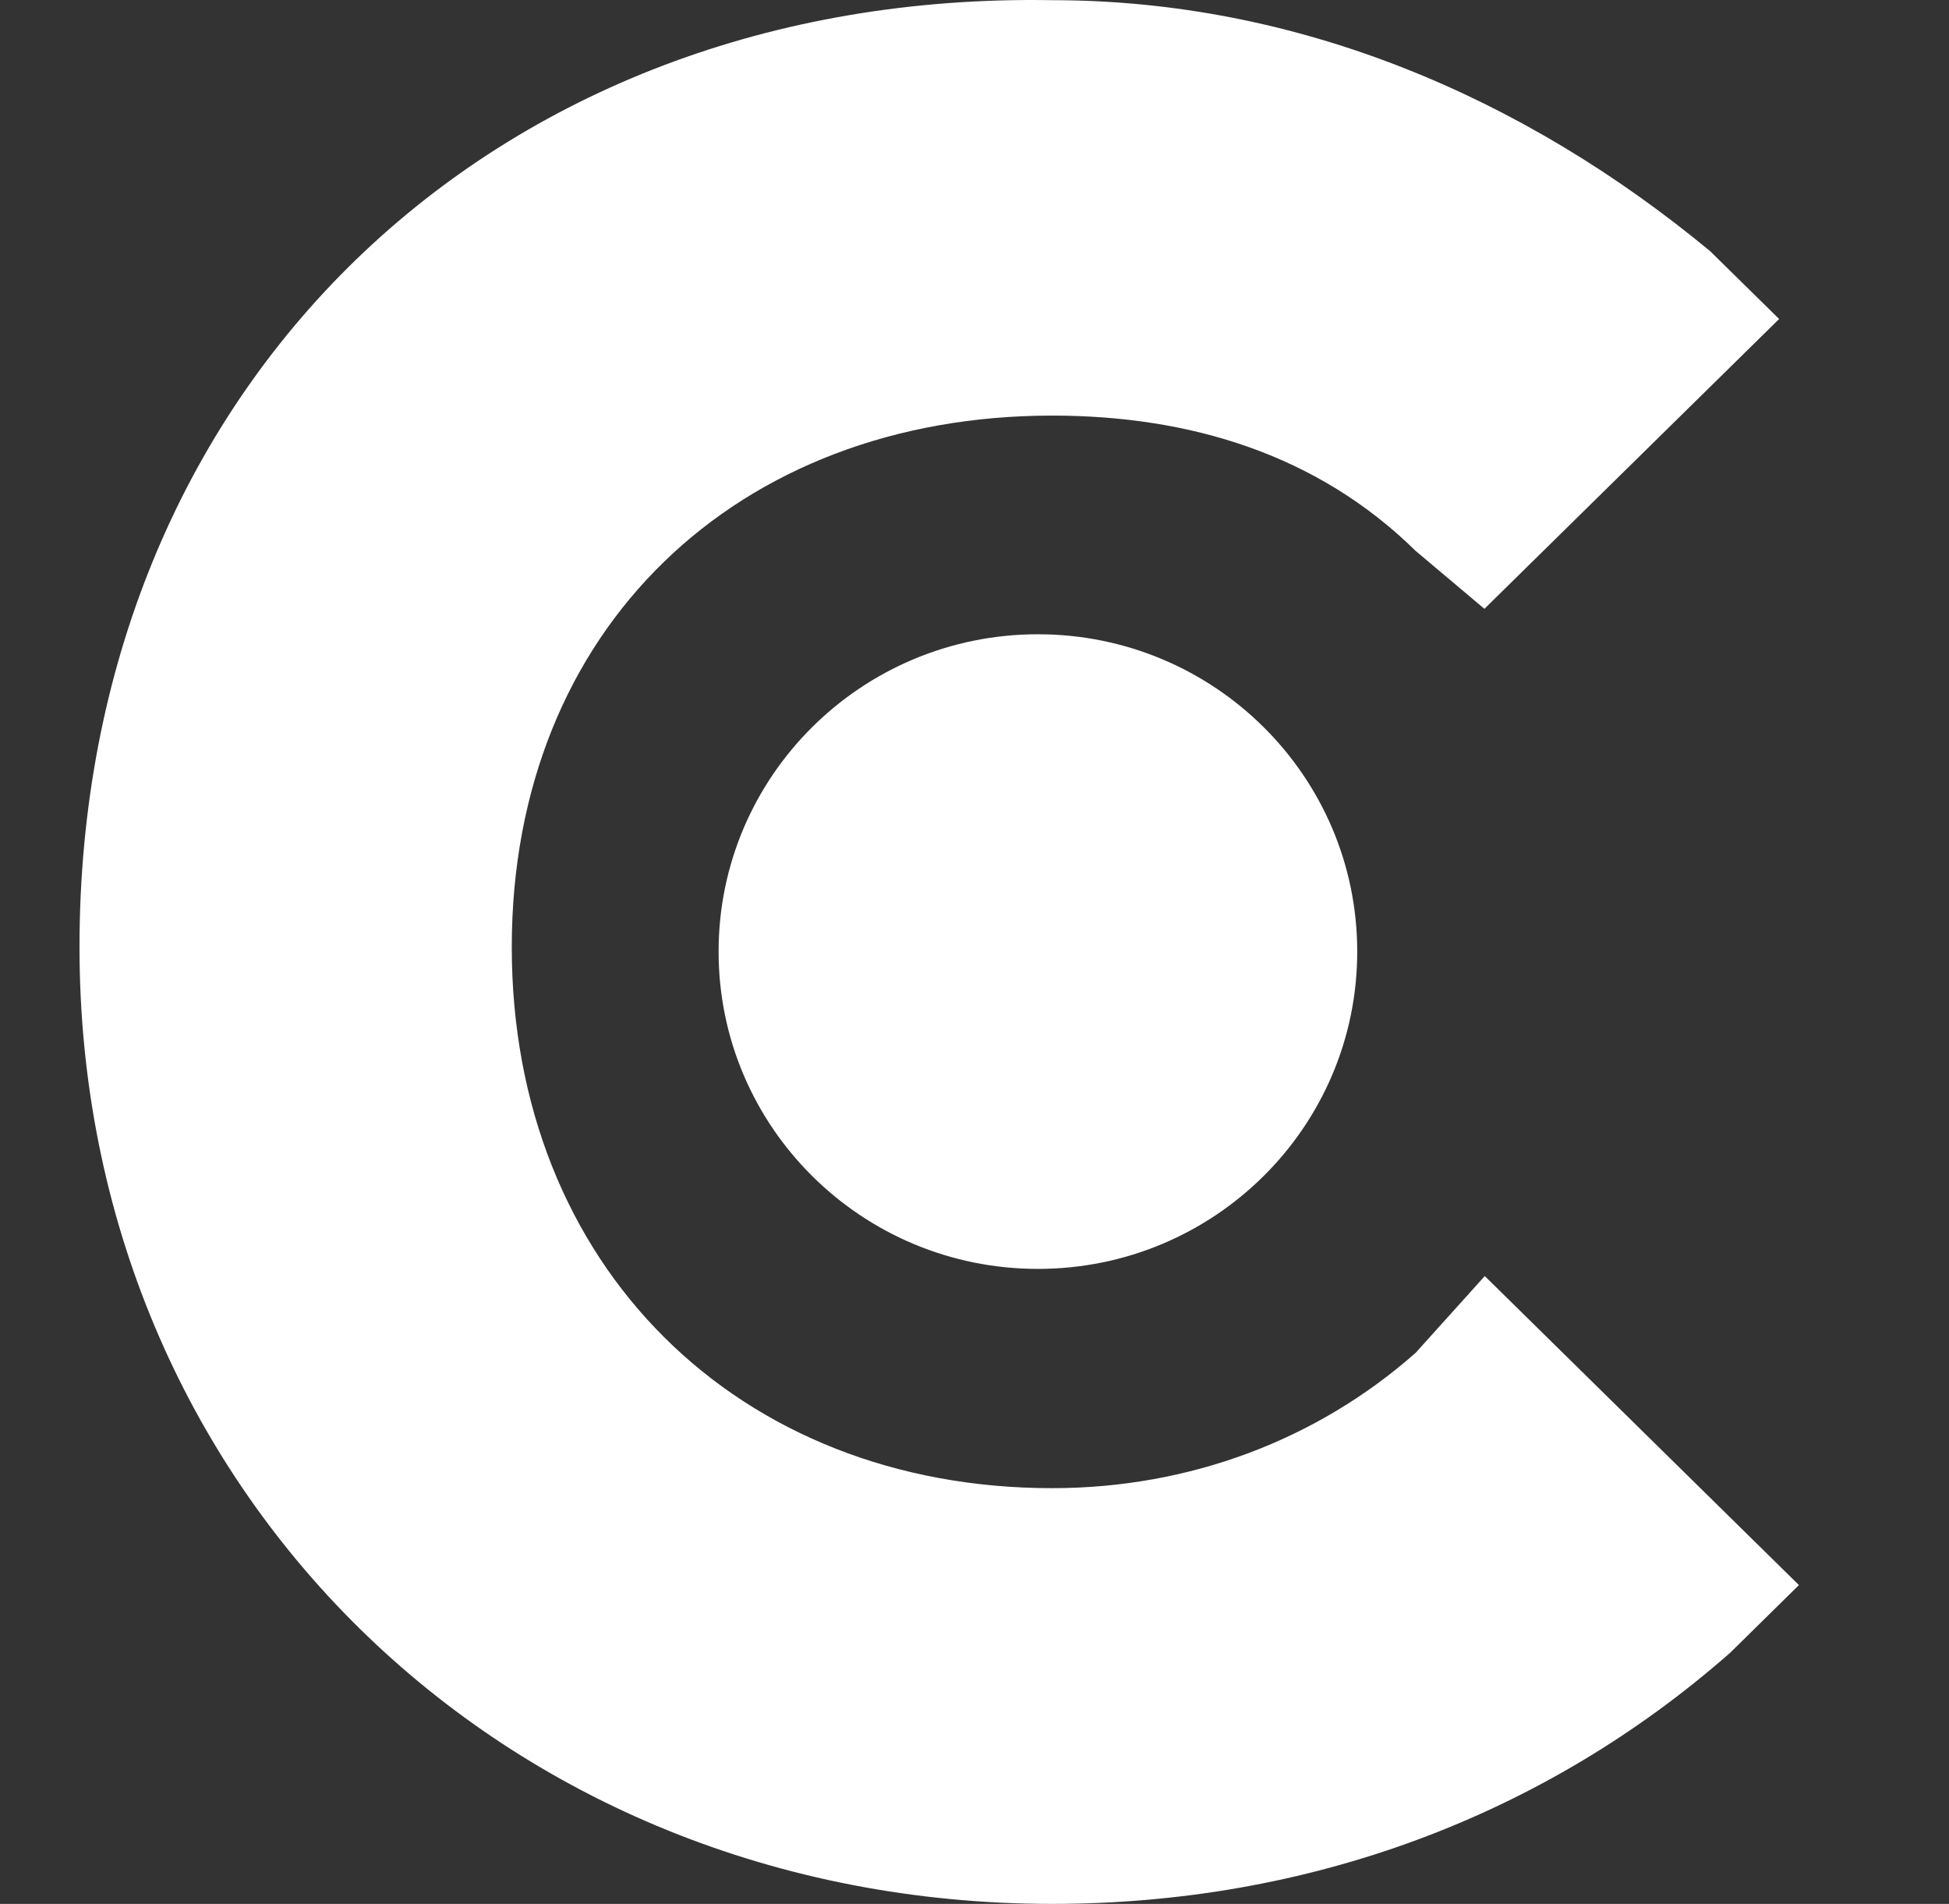
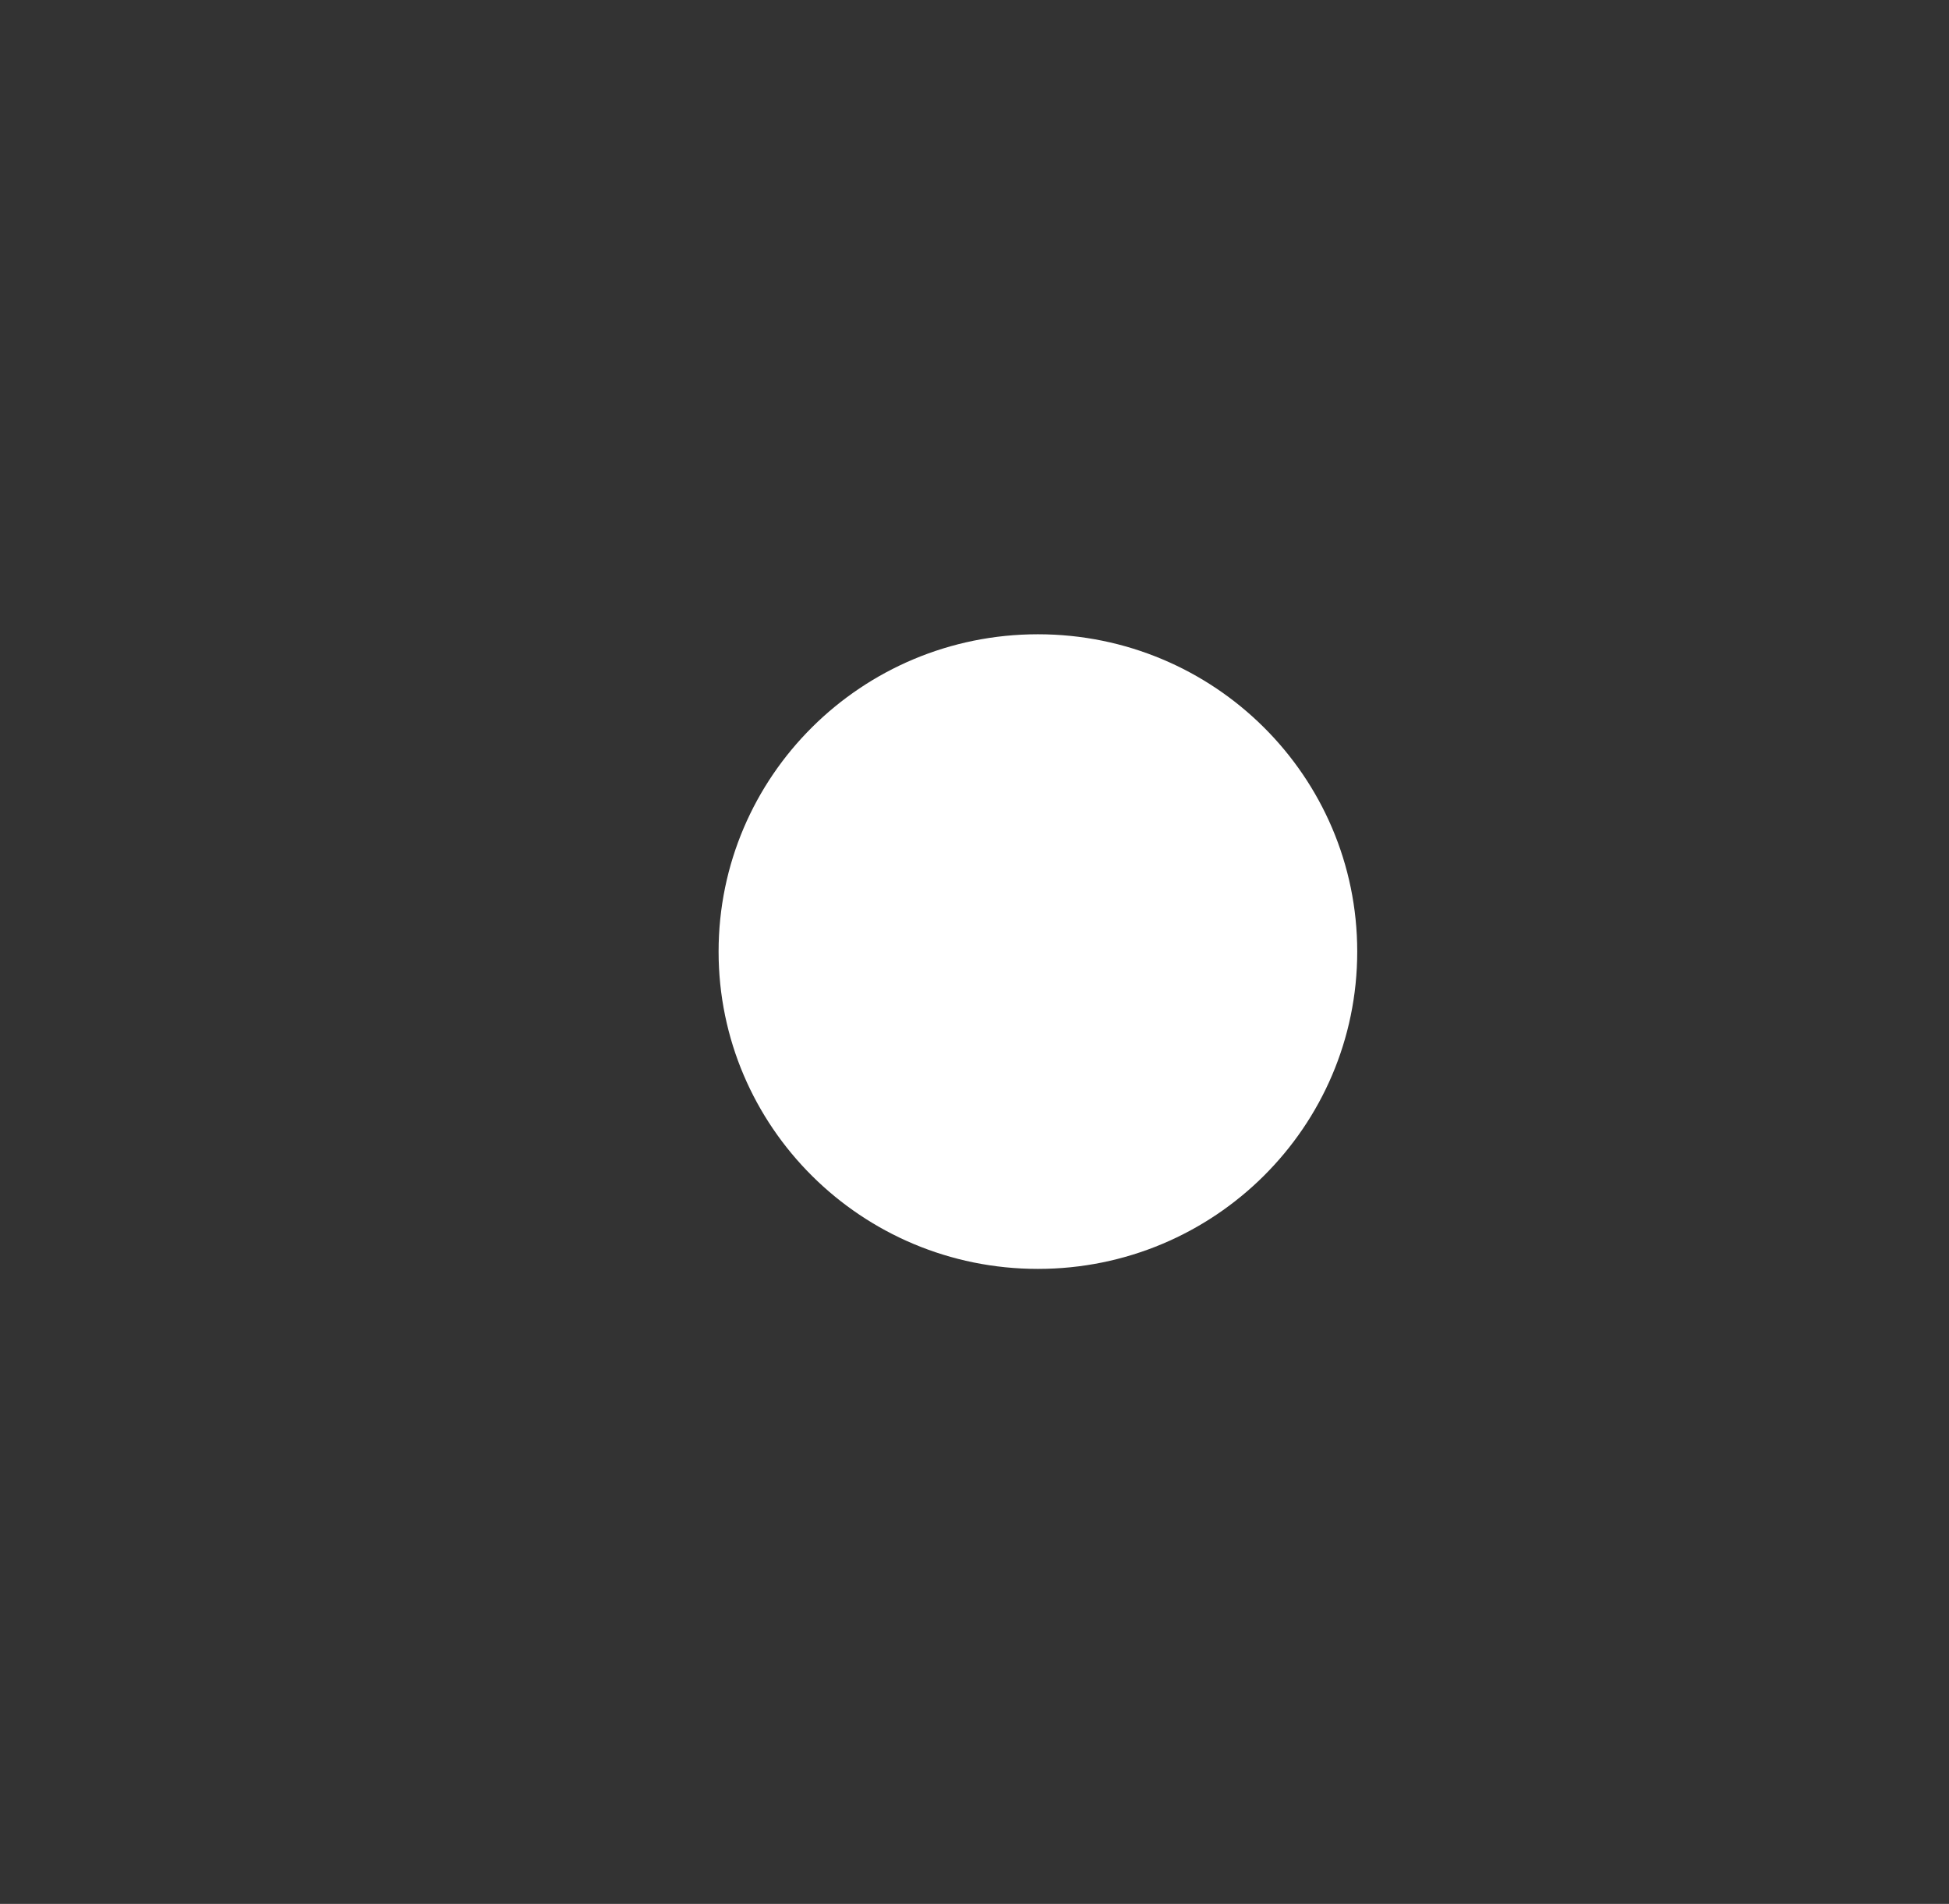
<svg xmlns="http://www.w3.org/2000/svg" width="43" height="42" viewBox="0 0 43 42" fill="none">
  <rect x="0" y="0" width="43" height="42" fill="#333333" stroke="none" />
-   <path d="M31.233 29.843C29.065 31.759 26.249 32.829 23.213 32.829C16.282 32.829 11.291 27.927 11.291 20.894C11.291 13.861 16.274 9.168 23.213 9.168C26.249 9.168 29.065 10.022 31.233 12.153L32.75 13.431L39.252 7.037L37.734 5.544C33.618 2.135 28.628 0.004 23.213 0.004C10.86 -0.211 1.754 8.529 1.754 20.894C1.754 32.829 11.072 42 23.213 42C28.846 42 34.049 40.084 38.172 36.46L39.689 34.967L32.758 28.15L31.233 29.843Z" fill="white" />
  <path d="M22.899 27.992C26.79 27.992 29.944 24.858 29.944 20.992C29.944 17.126 26.79 13.992 22.899 13.992C19.008 13.992 15.854 17.126 15.854 20.992C15.854 24.858 19.008 27.992 22.899 27.992Z" fill="white" />
</svg>